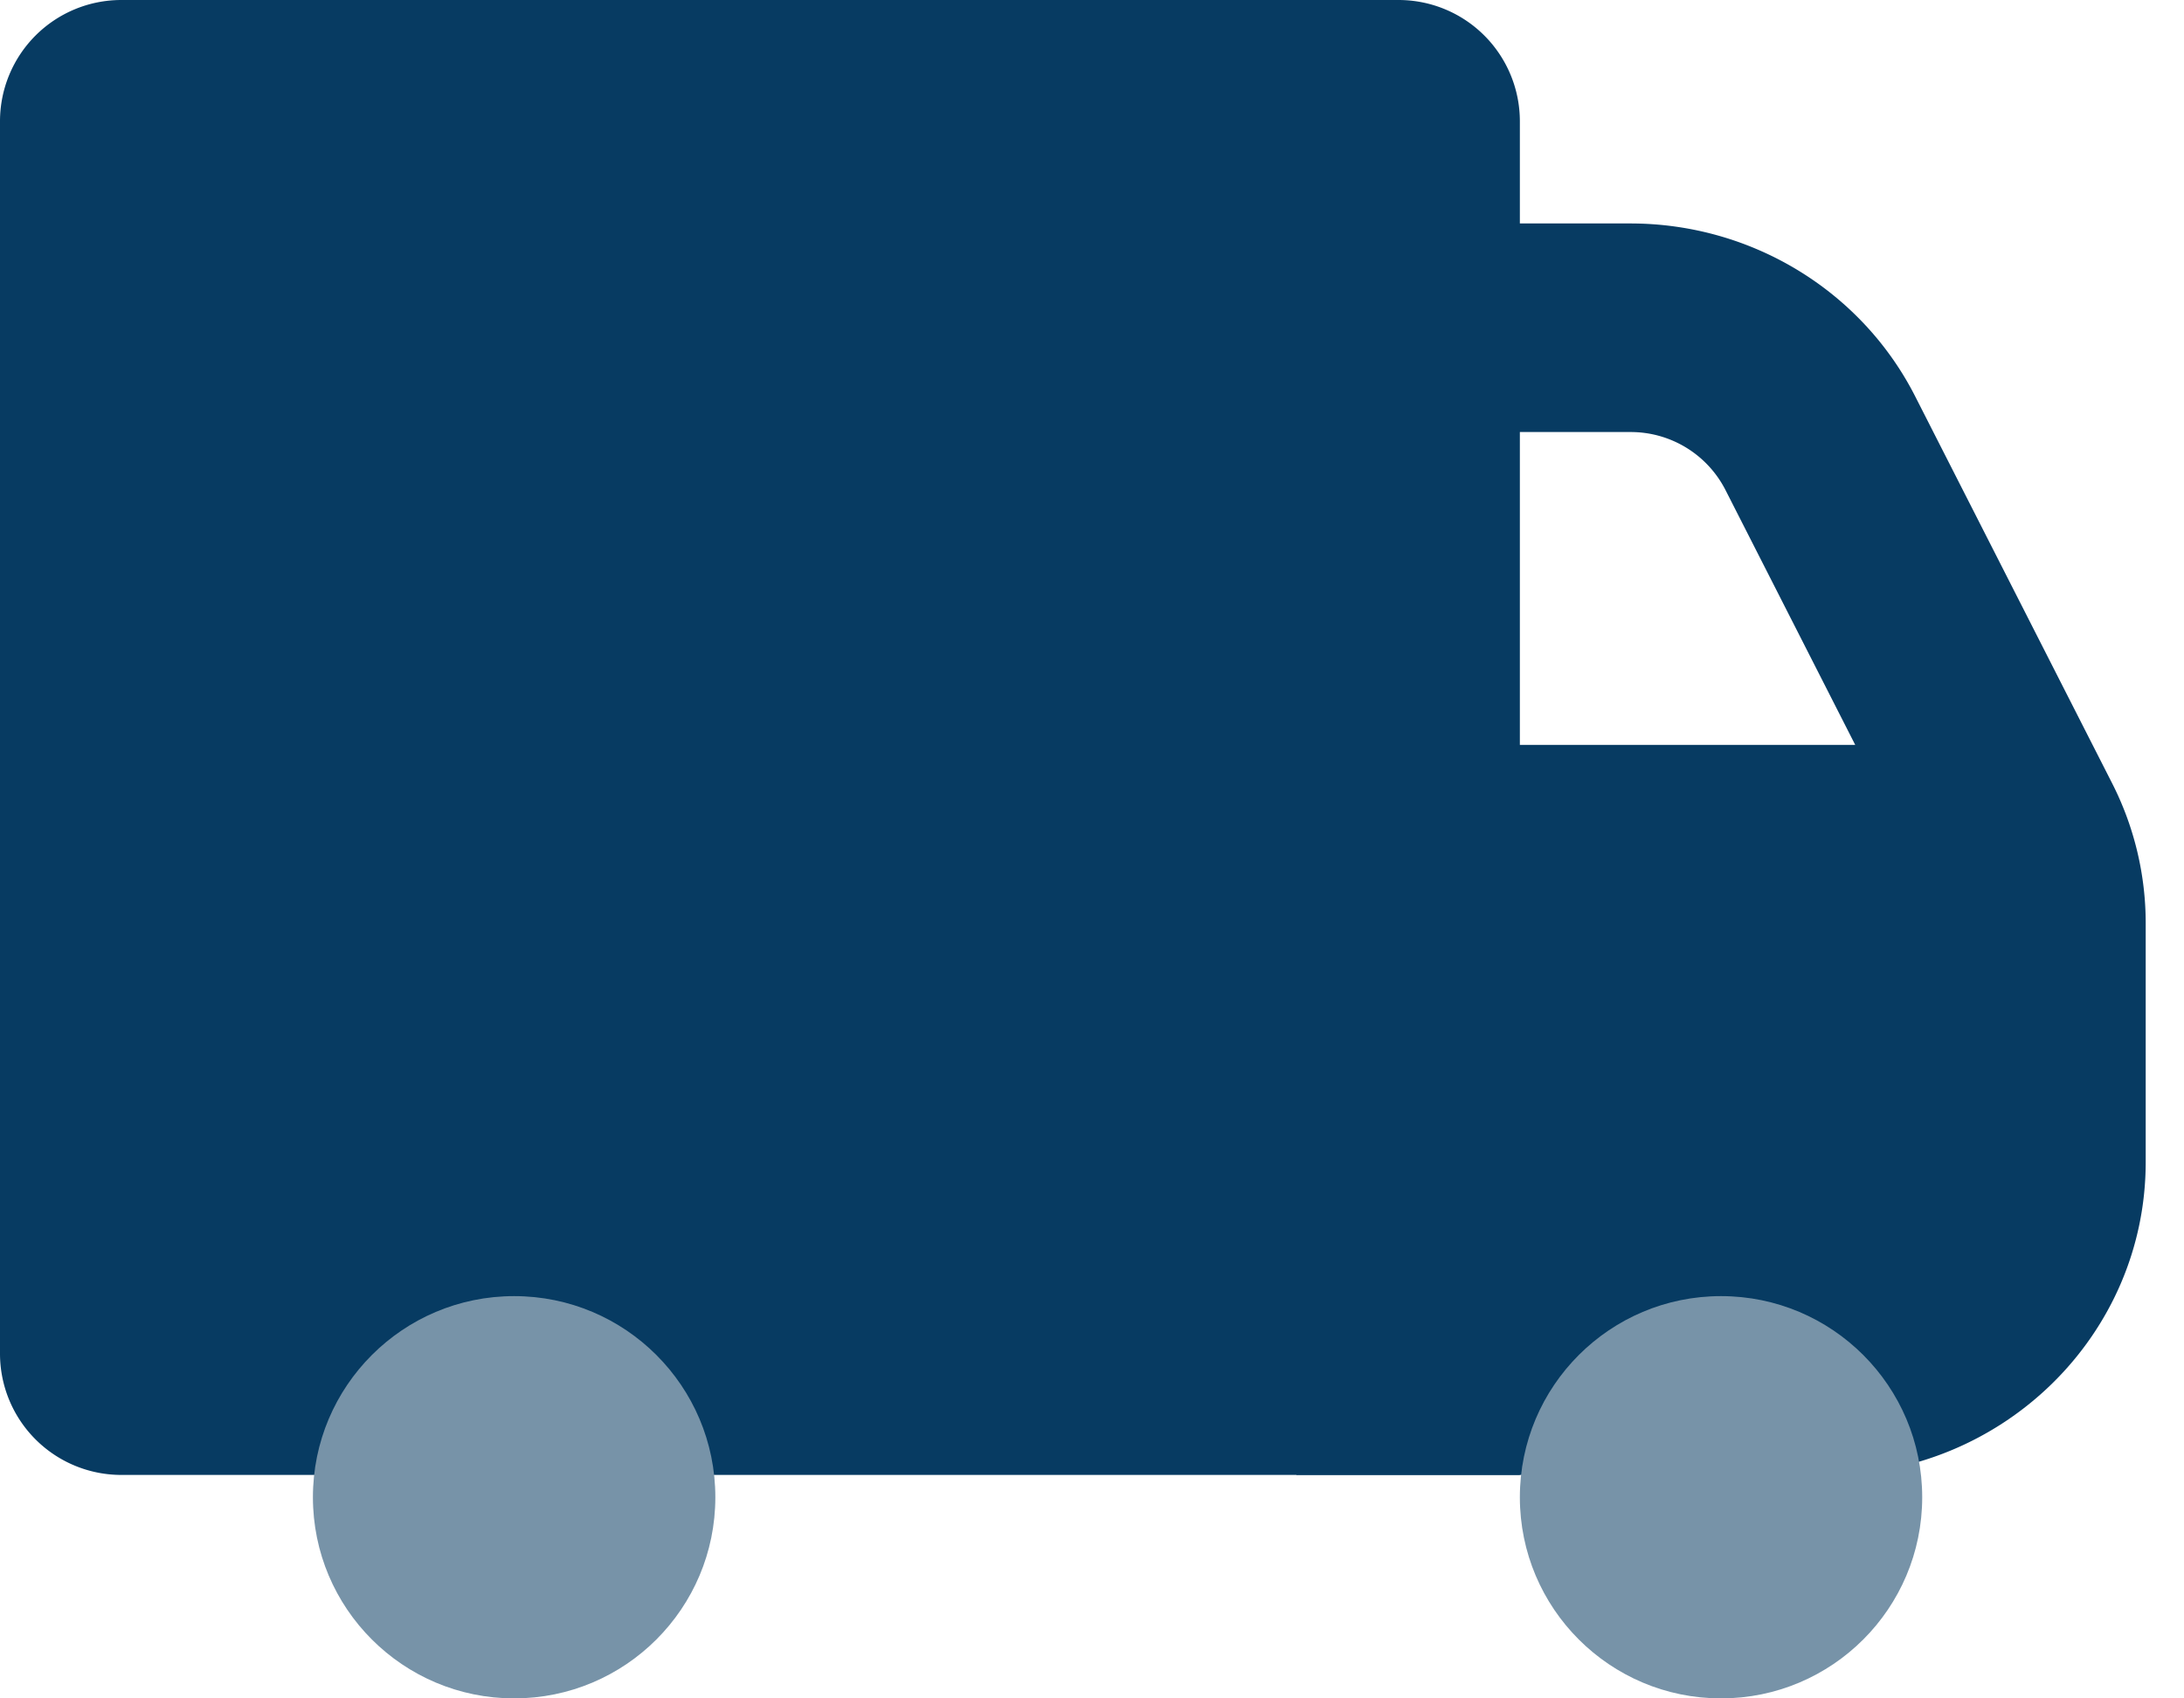
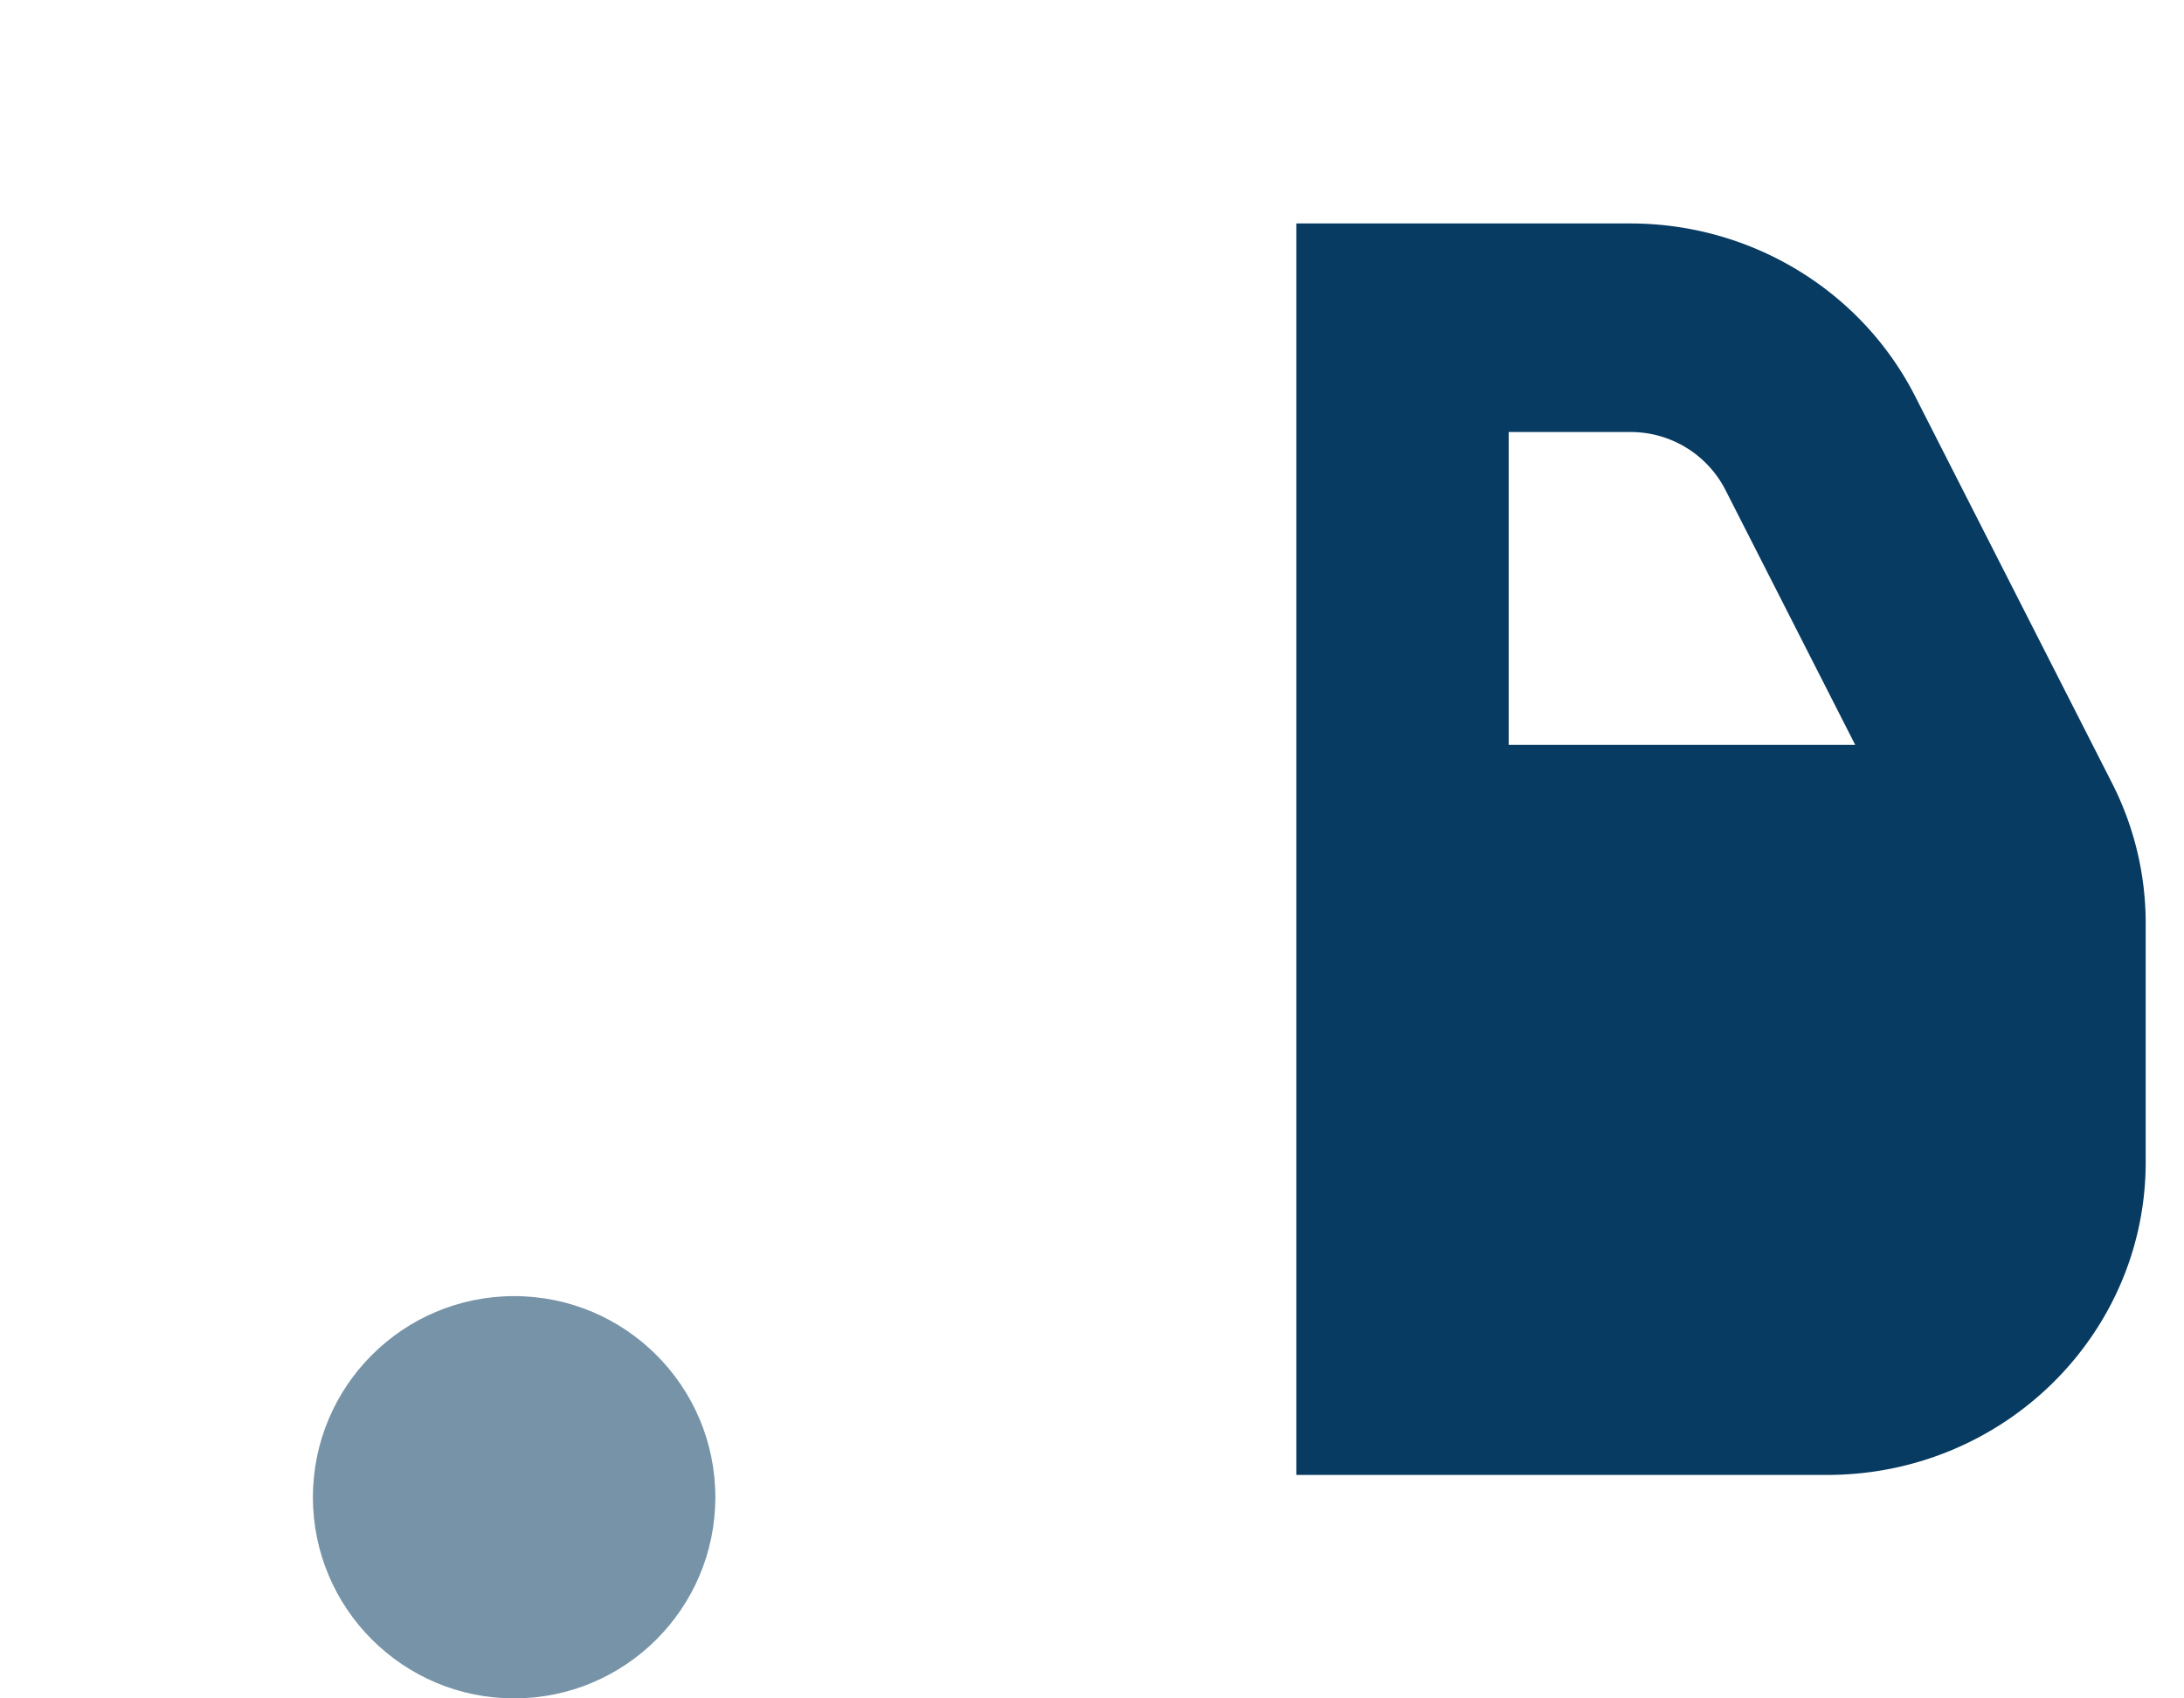
<svg xmlns="http://www.w3.org/2000/svg" width="54" height="42" fill="none">
  <path fill-rule="evenodd" clip-rule="evenodd" d="M32.053 5.526h8.258c2.983 0 5.71 1.656 7.043 4.277l4.867 9.563a7.625 7.625 0 0 1 .832 3.46v5.91c0 4.274-3.526 7.738-7.875 7.738H32.053V5.526Zm5.25 5.158h3.008a2.63 2.63 0 0 1 2.348 1.426l3.212 6.311h-8.568v-7.737Z" fill="#073B62" />
-   <path d="M0 3a3 3 0 0 1 3-3h31.579a3 3 0 0 1 3 3v33.474H3a3 3 0 0 1-3-3V3Z" fill="#073B62" />
  <ellipse cx="12.712" cy="37.026" rx="4.975" ry="4.974" fill="#7793A8" />
-   <circle cx="42.553" cy="37.026" r="4.974" fill="#7793A8" />
</svg>